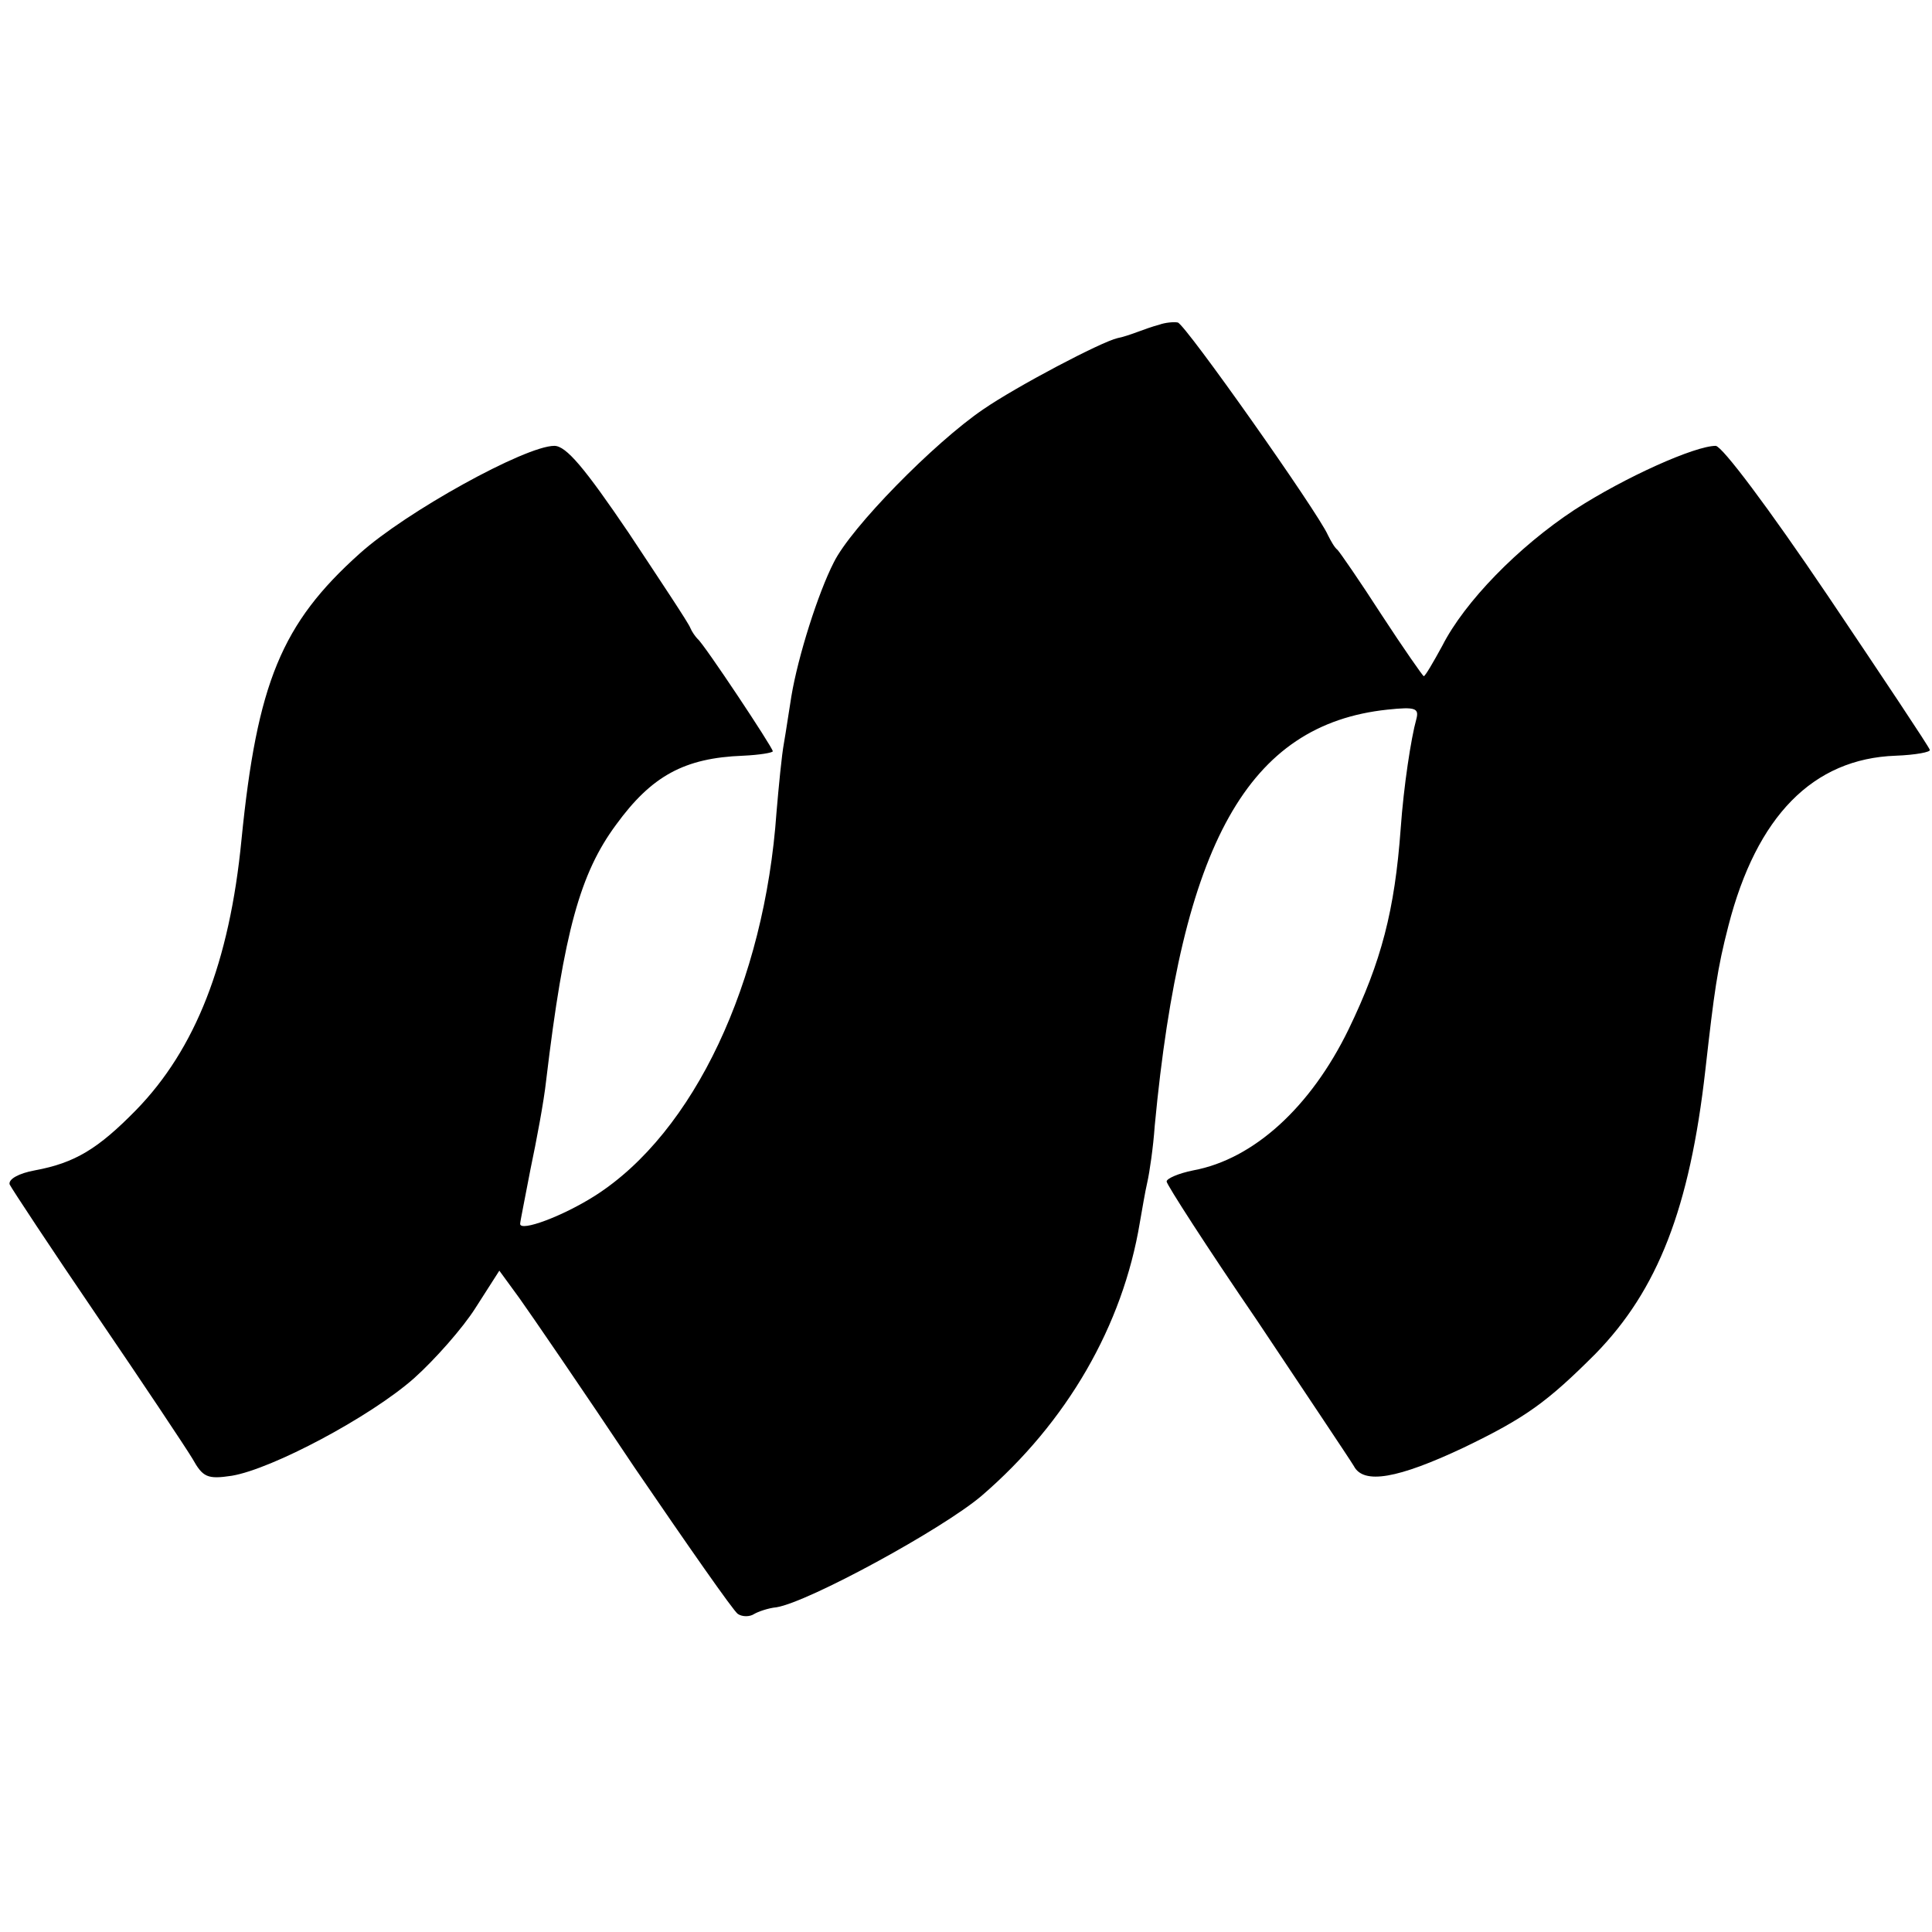
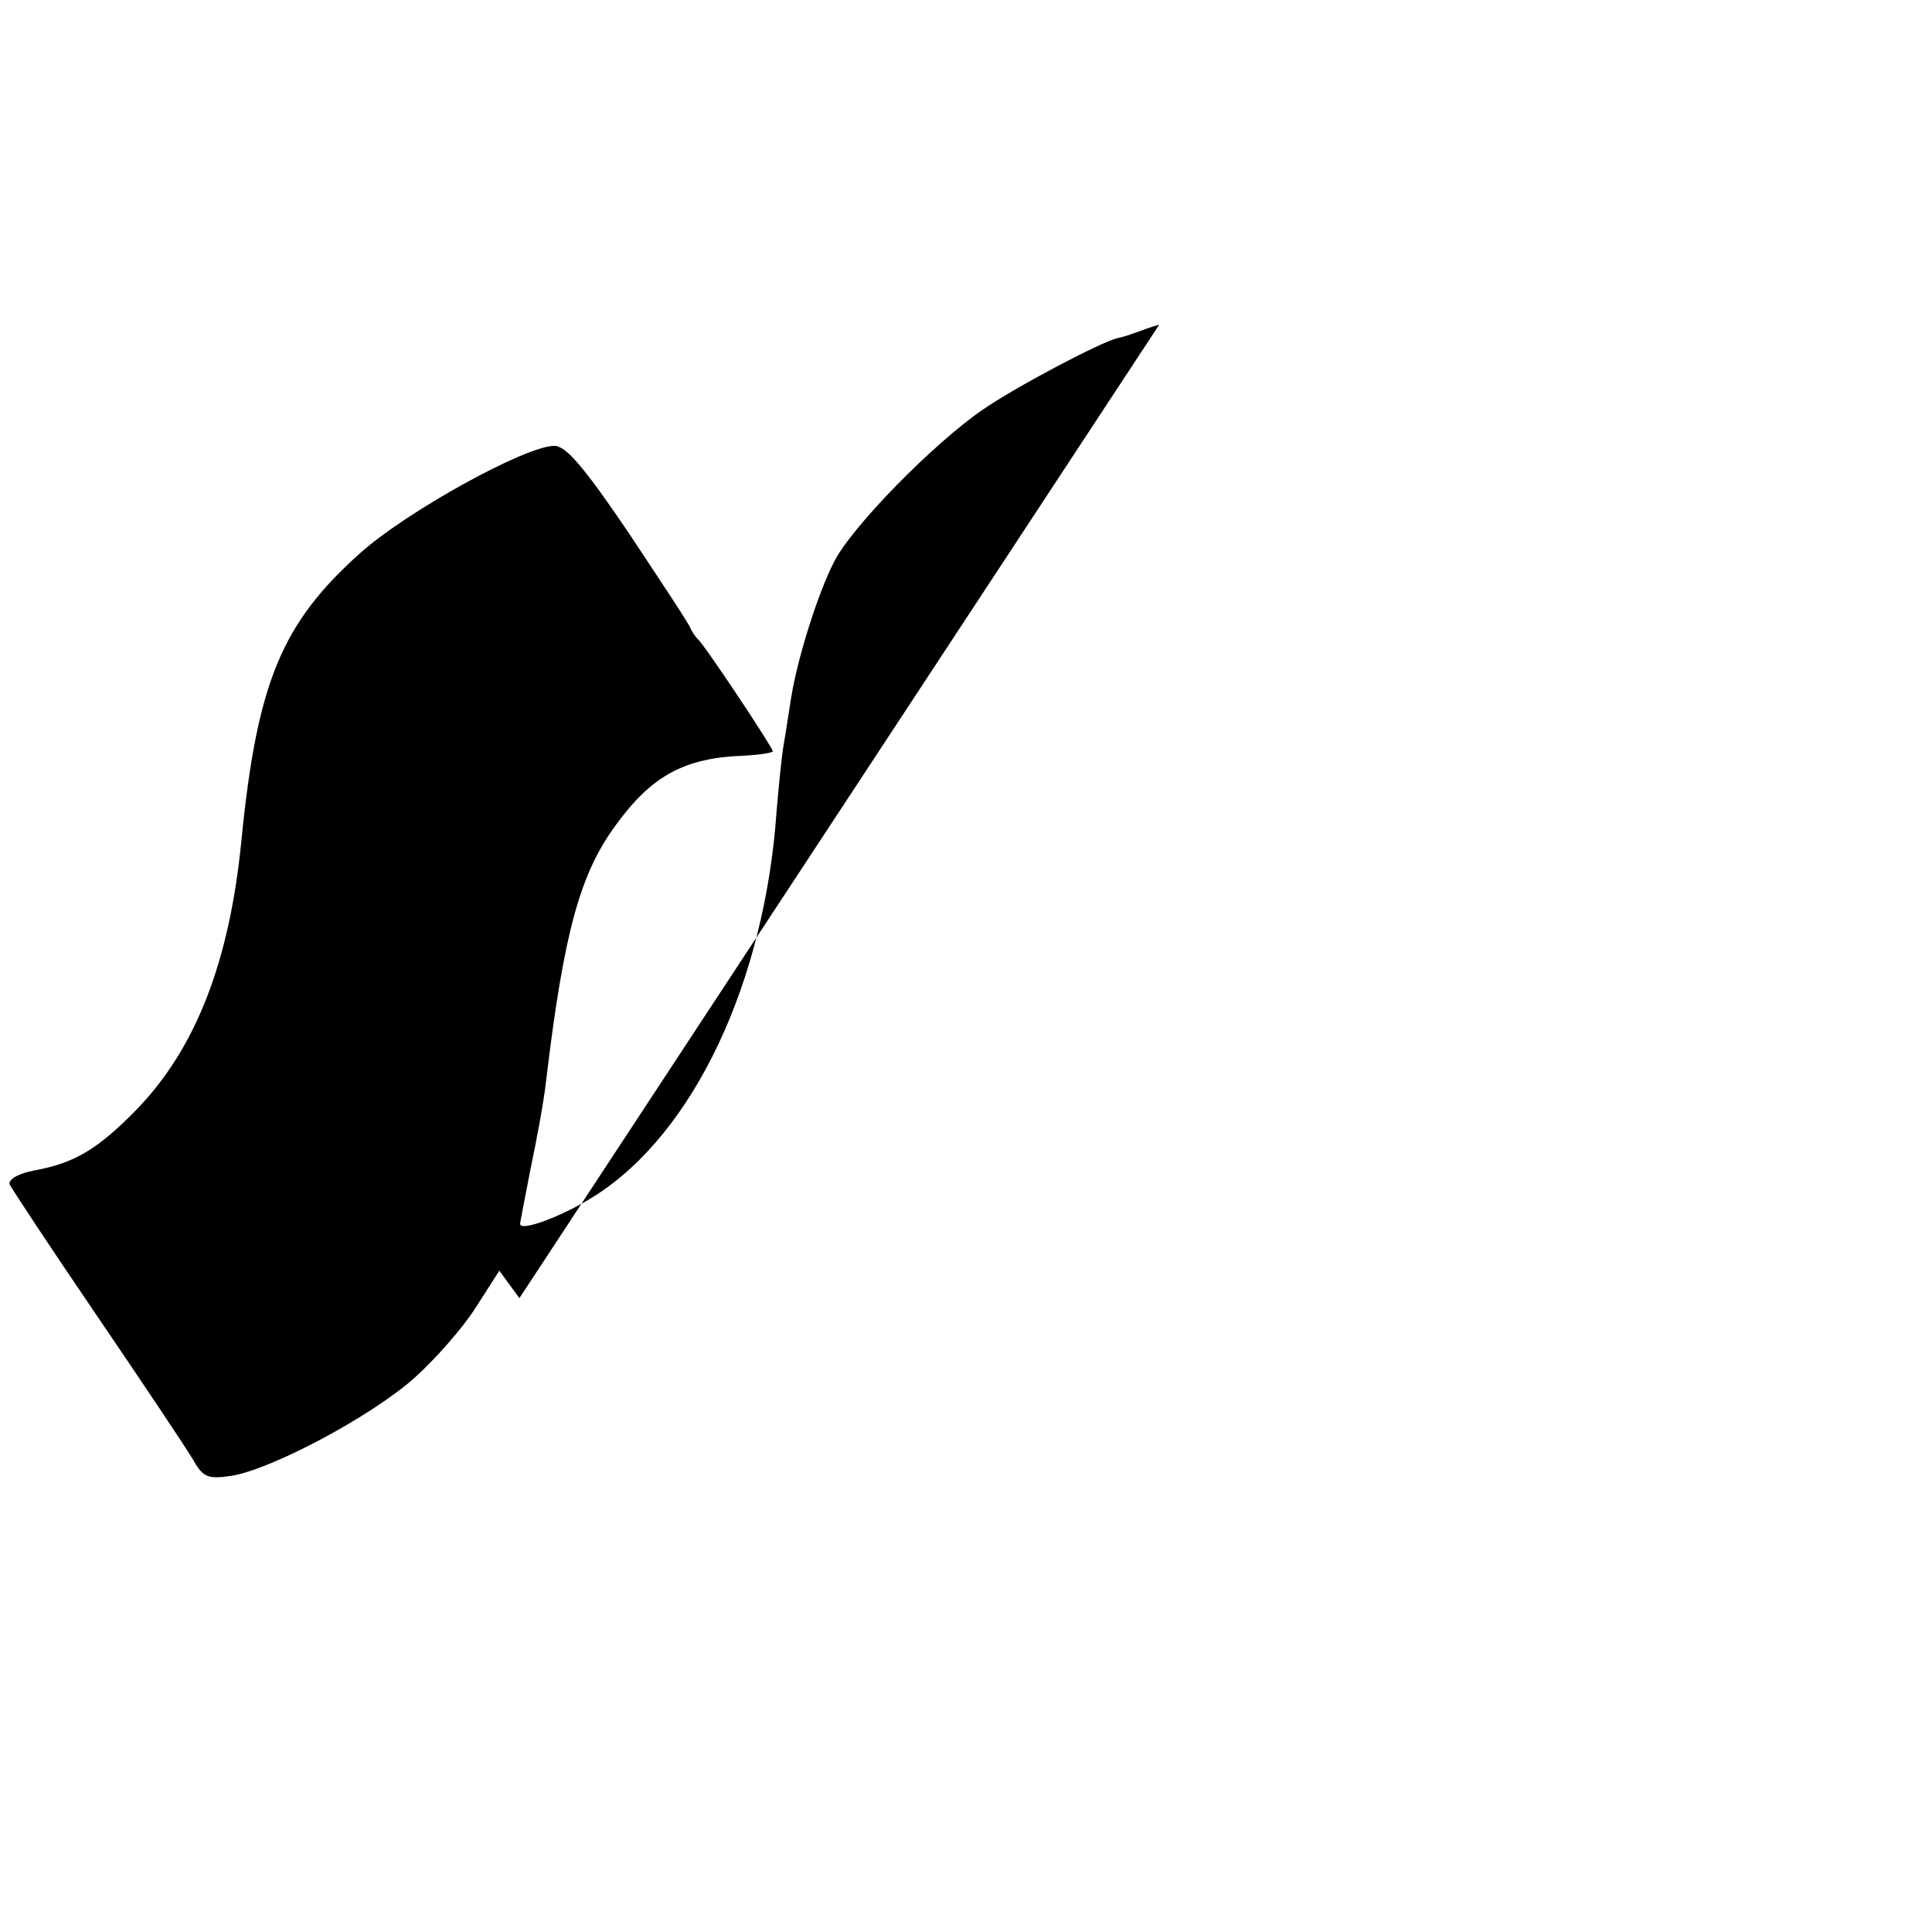
<svg xmlns="http://www.w3.org/2000/svg" version="1.0" width="260pt" height="260pt" viewBox="0 0 260 260" preserveAspectRatio="xMidYMid meet">
  <g transform="translate(0,260) scale(0.1,-0.1)" fill="#000000" stroke="none">
-     <path d="M1560 2163 c-8 -2 -22 -7 -30 -10 -8 -3 -20 -7 -26 -8 -22 -5 -136 -65 -181 -96 -66 -45 -178 -159 -201 -206 -21 -41 -48 -126 -57 -180 -3 -18 -7 -46 -10 -63 -3 -16 -7 -58 -10 -93 -16 -229 -111 -431 -244 -516 -44 -28 -101 -49 -101 -38 0 3 7 37 14 74 8 38 18 91 21 119 24 201 46 279 94 344 48 66 92 90 171 93 22 1 40 4 40 6 0 5 -93 145 -101 151 -3 3 -8 10 -10 15 -2 6 -40 63 -83 128 -59 87 -84 117 -100 117 -39 0 -200 -89 -262 -145 -105 -94 -138 -174 -159 -385 -16 -165 -62 -282 -142 -364 -51 -52 -82 -71 -136 -81 -22 -4 -36 -12 -34 -19 3 -6 55 -85 117 -176 62 -91 120 -178 129 -193 14 -25 20 -28 53 -23 54 9 186 79 245 131 28 25 66 68 83 95 l32 50 27 -37 c15 -21 85 -123 155 -228 71 -104 133 -193 139 -197 6 -4 16 -4 22 0 5 3 19 8 30 9 43 7 223 105 276 150 115 99 190 229 213 368 3 17 7 41 10 54 3 13 8 47 10 76 36 381 126 540 313 560 38 4 43 2 39 -13 -7 -25 -17 -90 -21 -147 -8 -110 -26 -179 -70 -270 -51 -105 -128 -175 -209 -190 -20 -4 -36 -11 -36 -15 0 -4 54 -88 121 -186 66 -99 125 -187 131 -197 13 -25 59 -17 148 25 83 40 112 61 177 126 84 86 127 196 148 382 12 106 16 136 31 194 38 148 114 225 225 229 27 1 48 5 46 8 -1 4 -63 97 -137 207 -81 120 -142 201 -151 202 -28 0 -122 -42 -190 -86 -76 -50 -148 -124 -178 -183 -12 -22 -23 -41 -25 -41 -1 0 -27 37 -57 83 -29 45 -56 84 -59 87 -4 3 -9 12 -13 20 -13 30 -192 284 -202 286 -5 1 -17 0 -25 -3z" />
+     <path d="M1560 2163 c-8 -2 -22 -7 -30 -10 -8 -3 -20 -7 -26 -8 -22 -5 -136 -65 -181 -96 -66 -45 -178 -159 -201 -206 -21 -41 -48 -126 -57 -180 -3 -18 -7 -46 -10 -63 -3 -16 -7 -58 -10 -93 -16 -229 -111 -431 -244 -516 -44 -28 -101 -49 -101 -38 0 3 7 37 14 74 8 38 18 91 21 119 24 201 46 279 94 344 48 66 92 90 171 93 22 1 40 4 40 6 0 5 -93 145 -101 151 -3 3 -8 10 -10 15 -2 6 -40 63 -83 128 -59 87 -84 117 -100 117 -39 0 -200 -89 -262 -145 -105 -94 -138 -174 -159 -385 -16 -165 -62 -282 -142 -364 -51 -52 -82 -71 -136 -81 -22 -4 -36 -12 -34 -19 3 -6 55 -85 117 -176 62 -91 120 -178 129 -193 14 -25 20 -28 53 -23 54 9 186 79 245 131 28 25 66 68 83 95 l32 50 27 -37 z" />
  </g>
</svg>